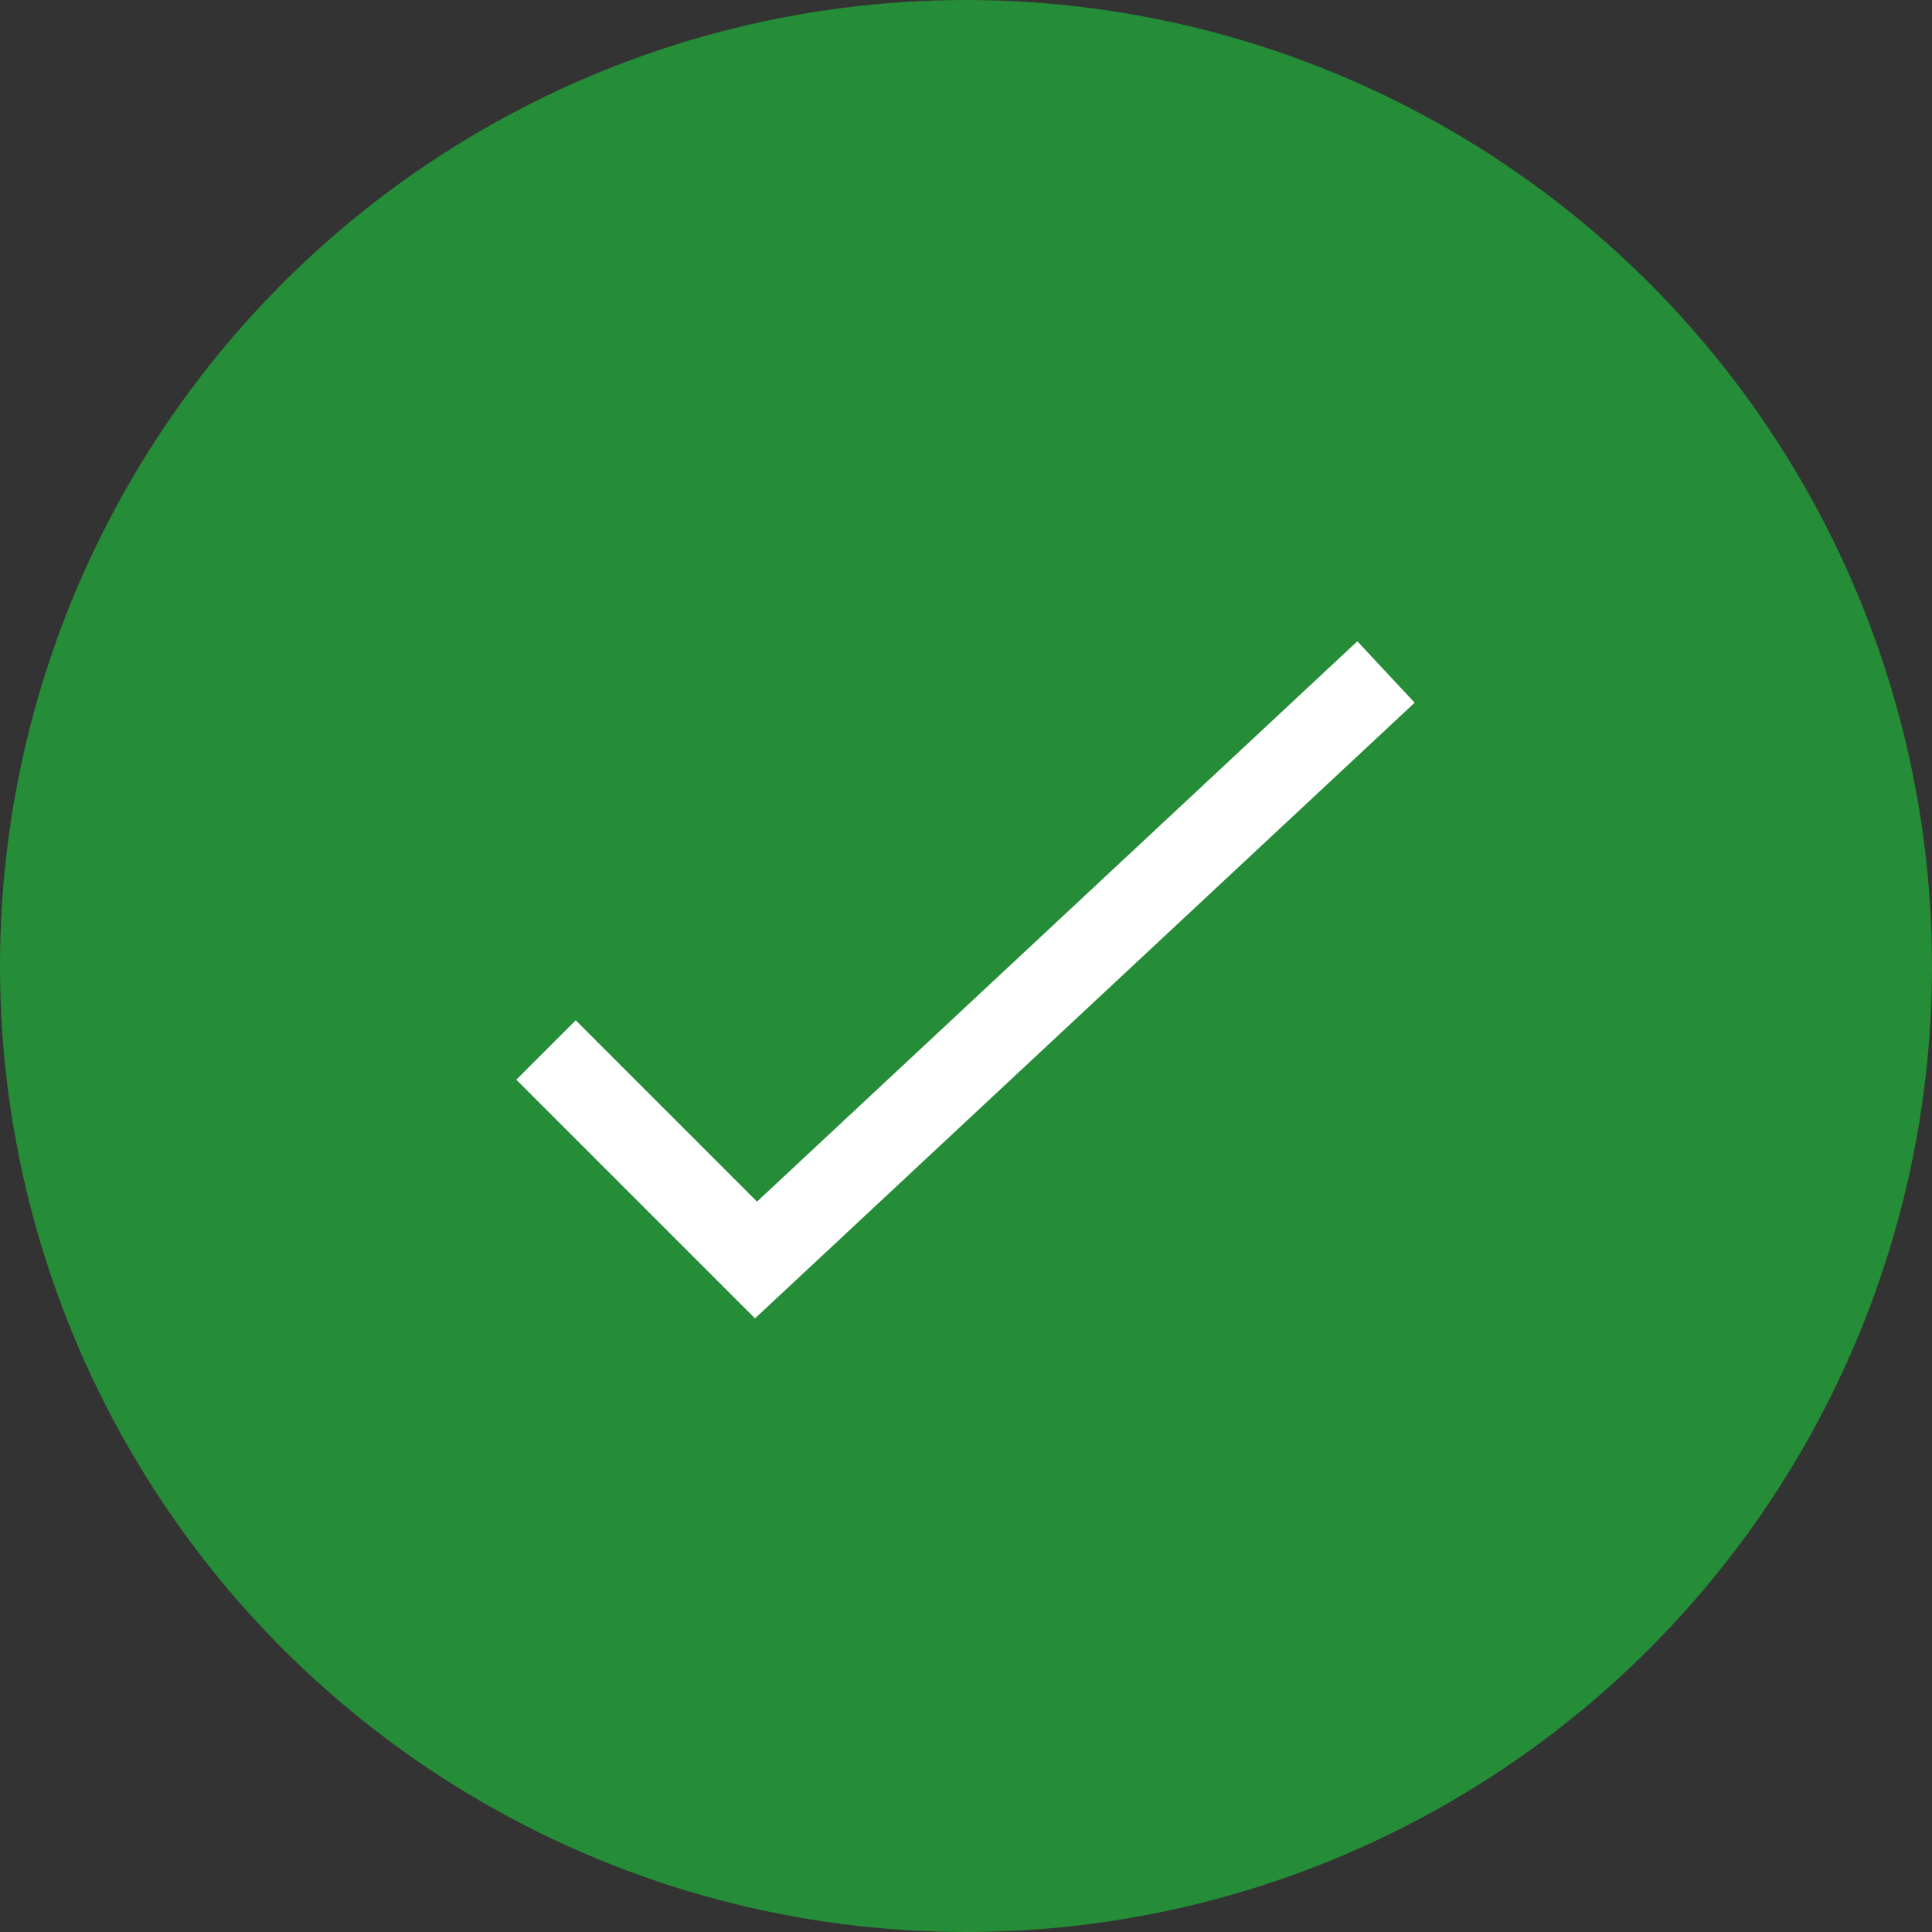
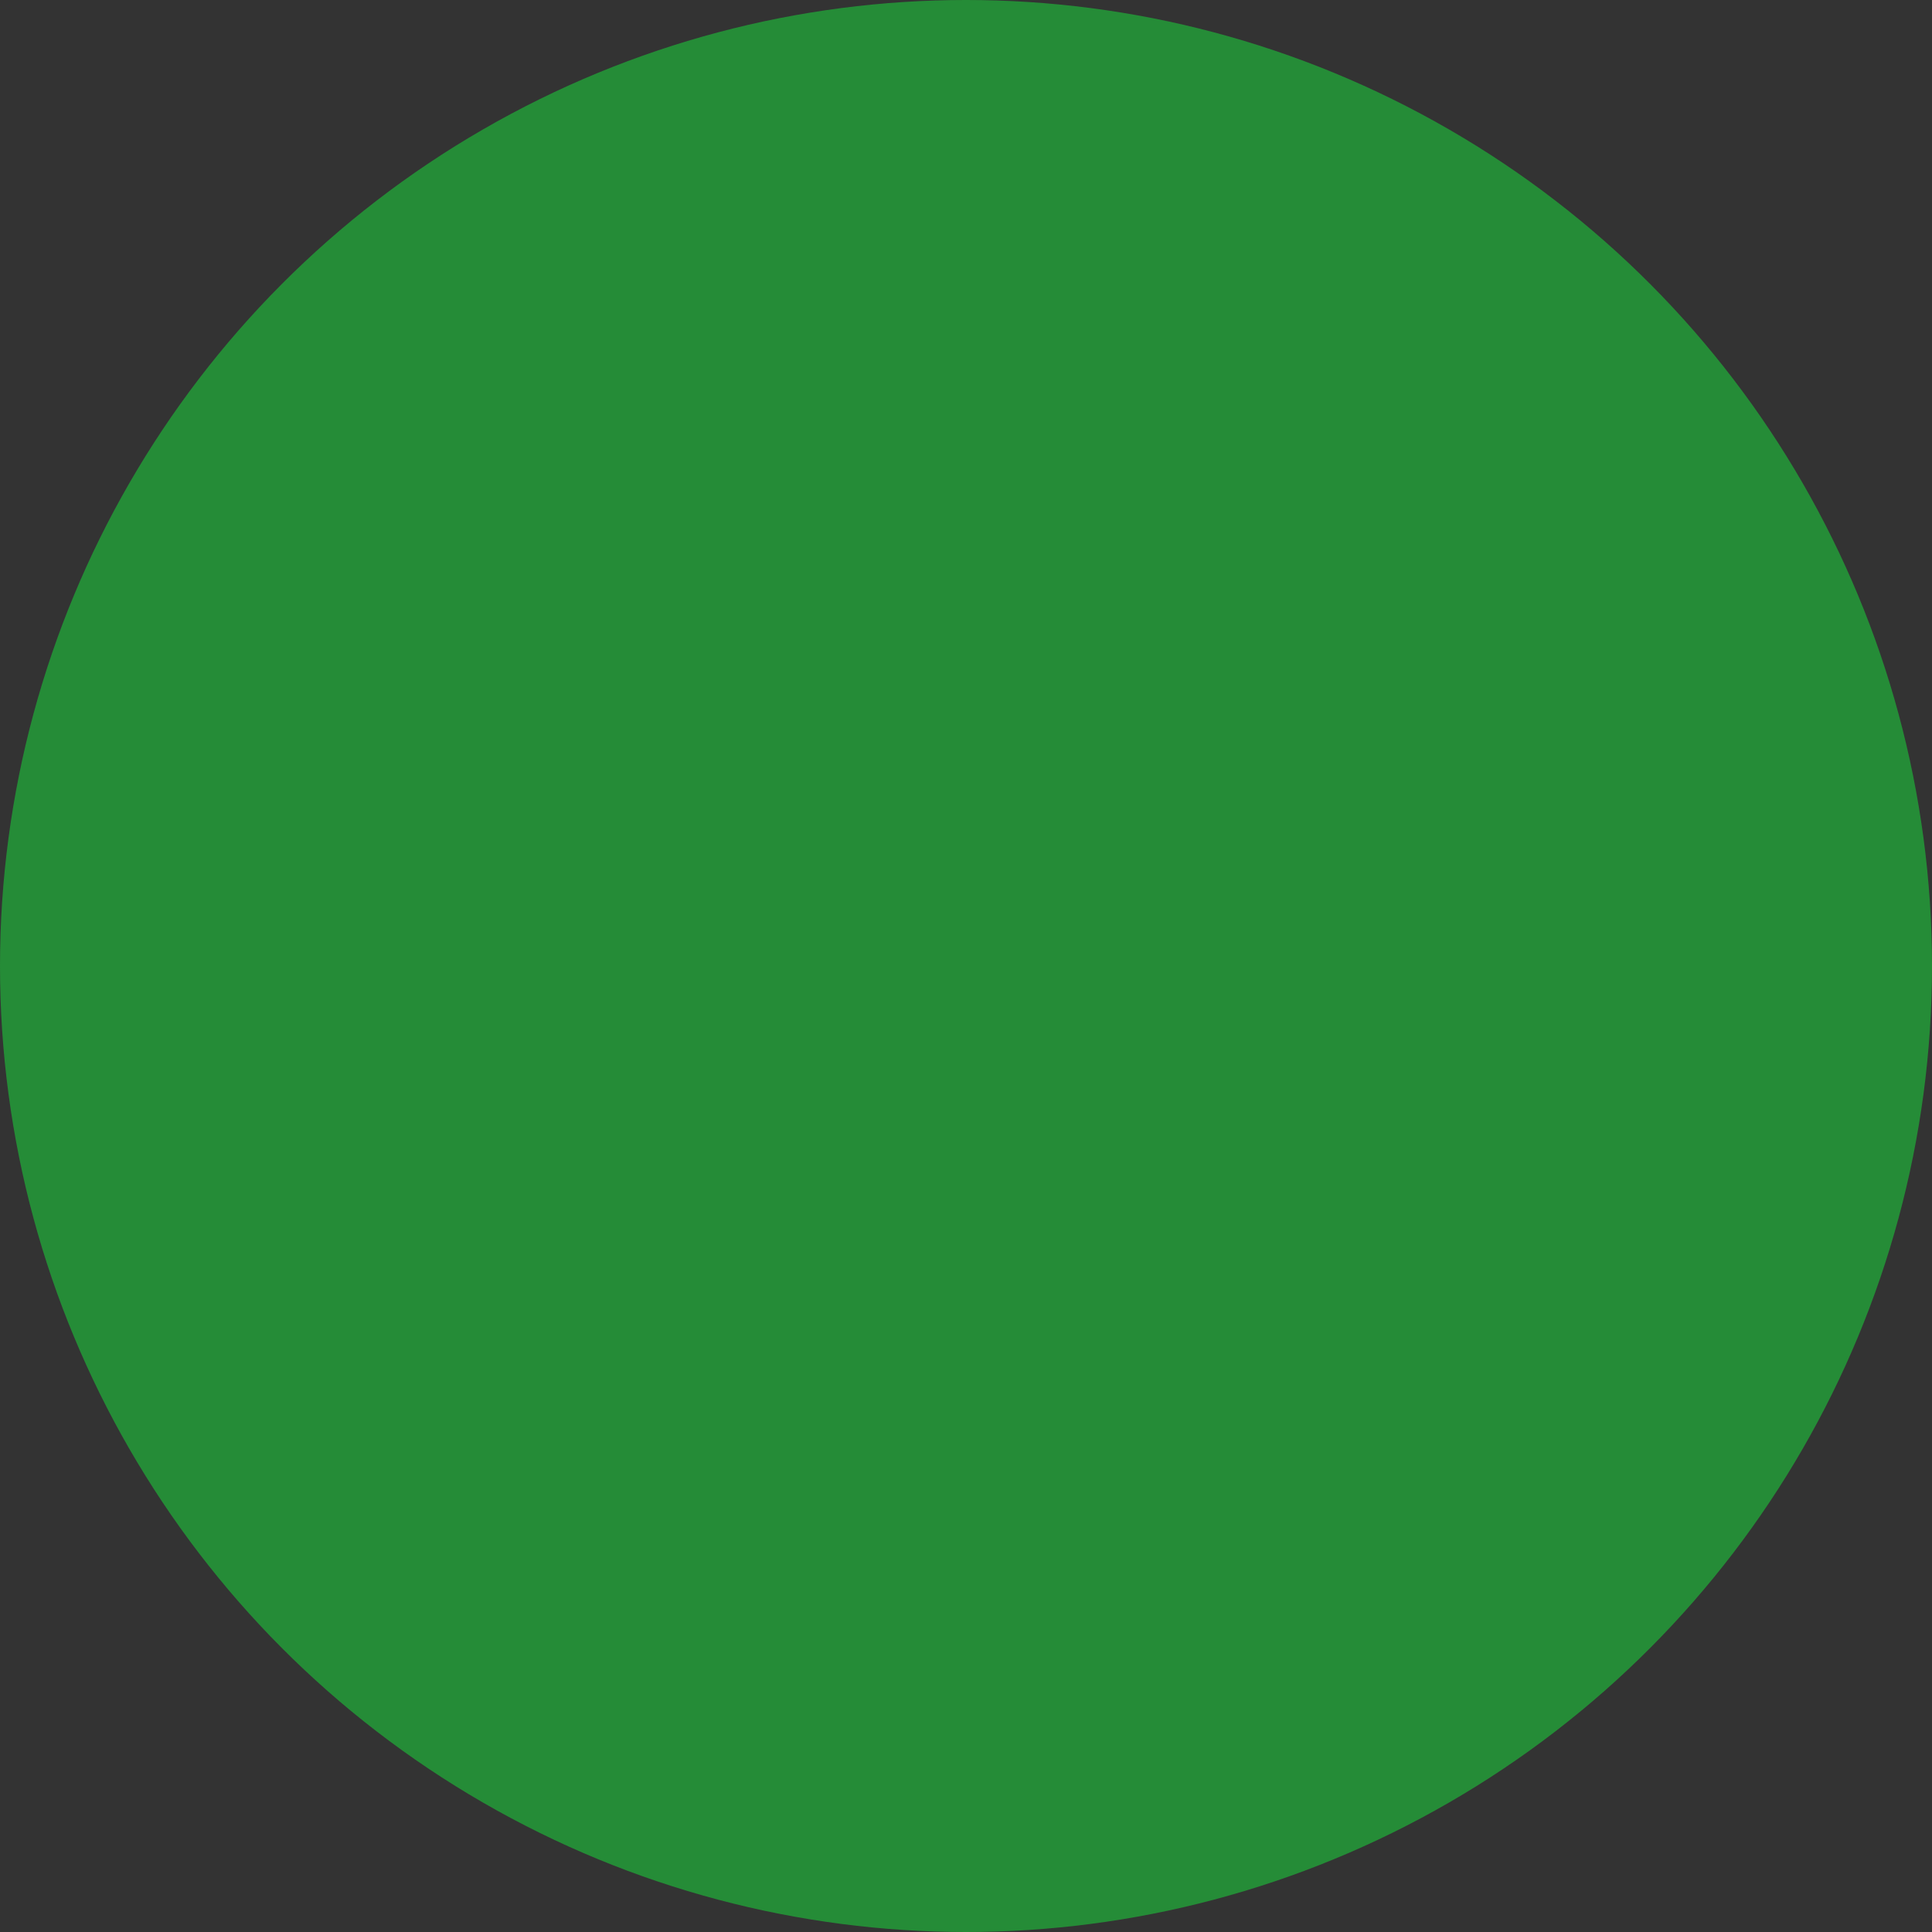
<svg xmlns="http://www.w3.org/2000/svg" id="Layer_1" data-name="Layer 1" width="8.11mm" height="8.11mm" viewBox="0 0 23 23">
  <rect x="0" y="0" width="23" height="23" fill="#333333" stroke="none" />
  <circle cx="11.5" cy="11.5" r="11.5" fill="#258c37" />
-   <polyline points="16.5 8 9 15 6.5 12.5" fill="none" stroke="#fff" stroke-miterlimit="10" />
</svg>